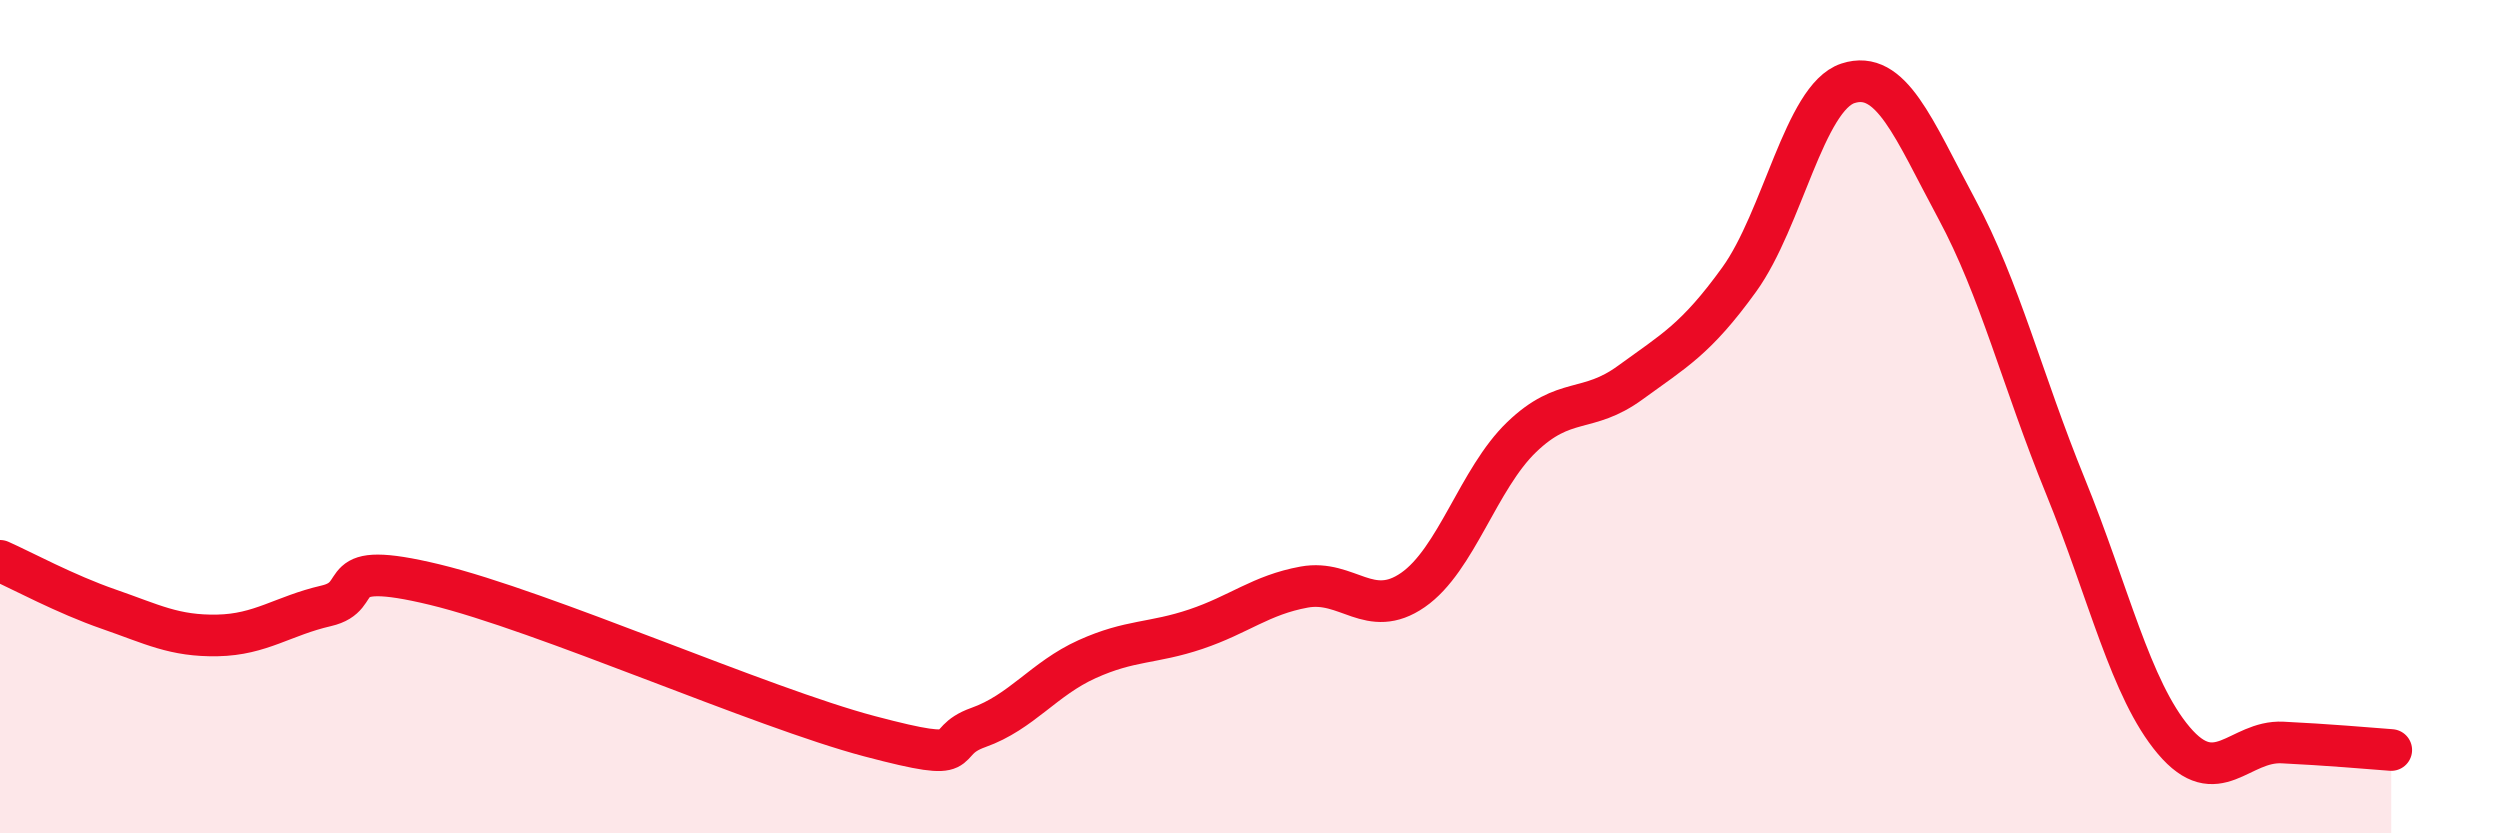
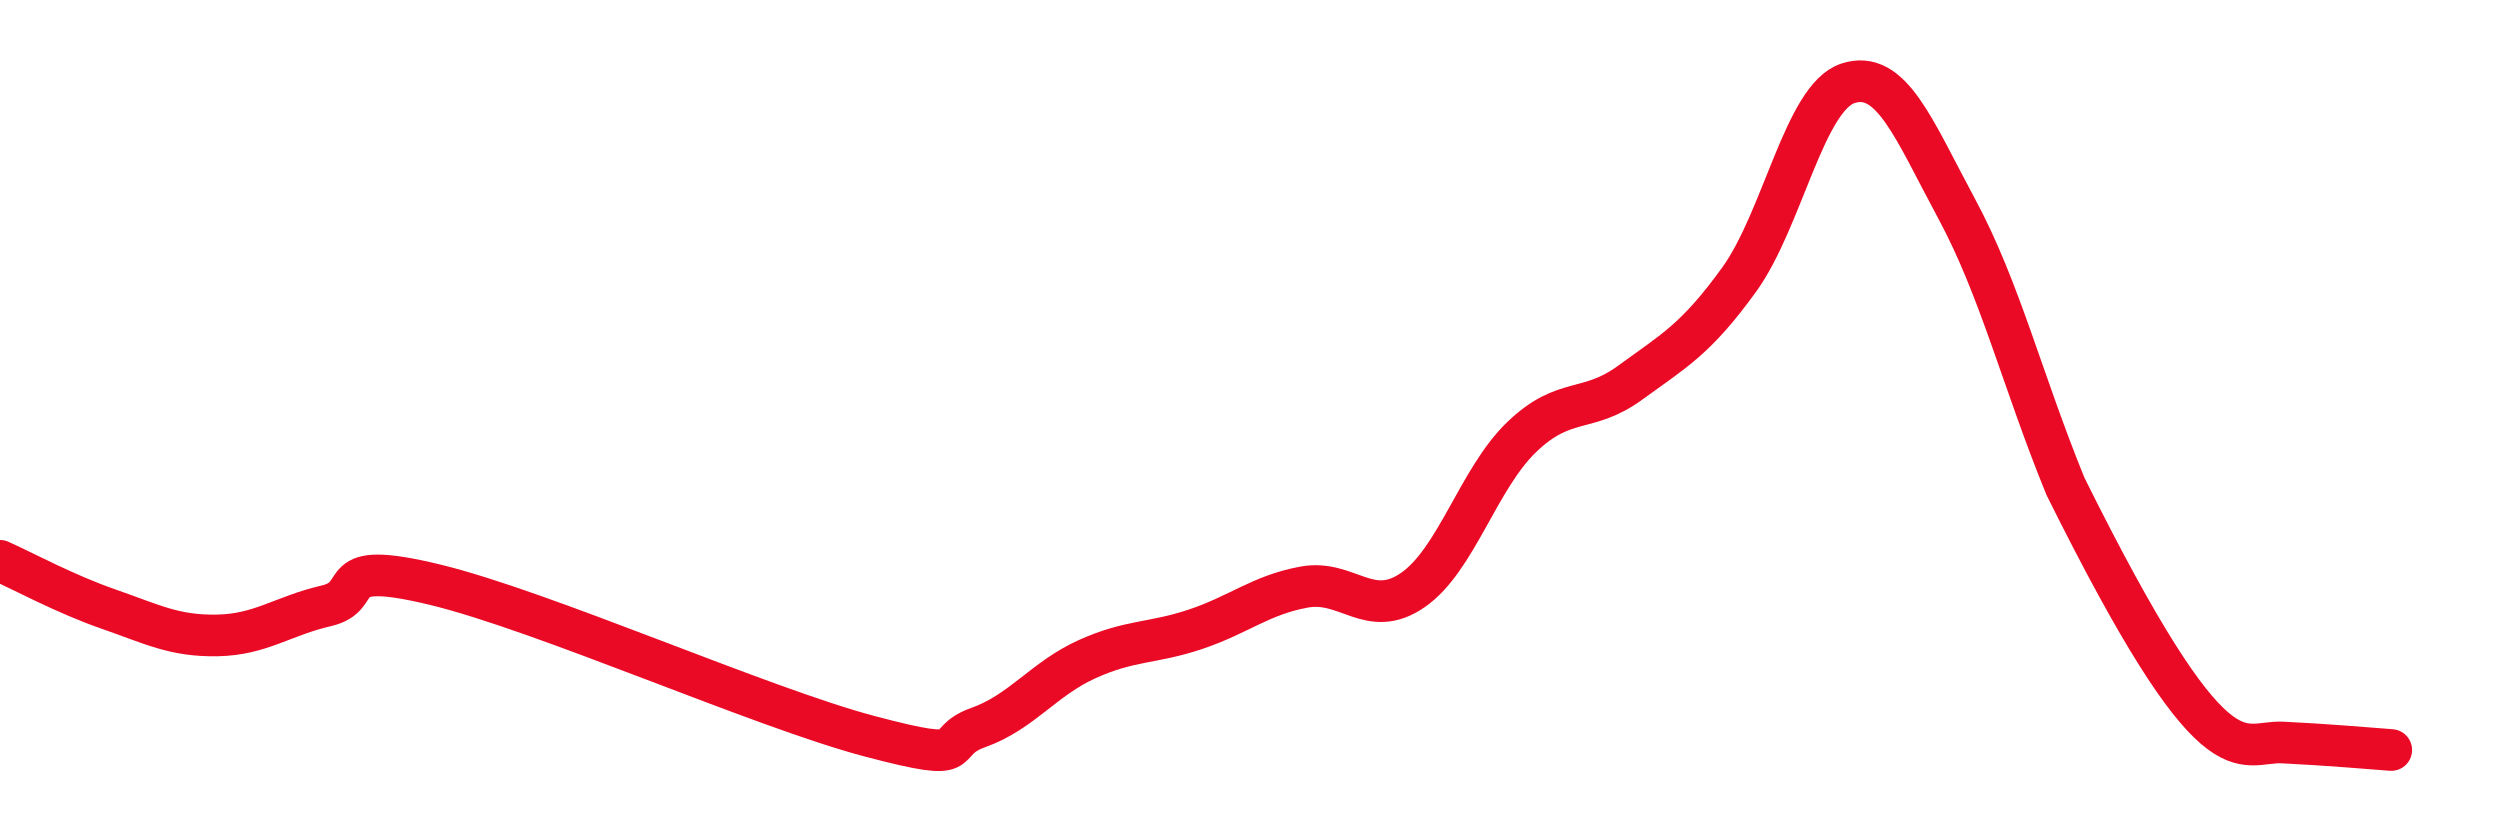
<svg xmlns="http://www.w3.org/2000/svg" width="60" height="20" viewBox="0 0 60 20">
-   <path d="M 0,13.46 C 0.52,13.69 1.57,14.26 2.61,14.62 C 3.65,14.98 4.18,15.27 5.22,15.25 C 6.26,15.23 6.79,14.78 7.83,14.54 C 8.87,14.3 7.82,13.4 10.43,14.03 C 13.04,14.66 18.26,16.98 20.87,17.67 C 23.48,18.36 22.44,17.83 23.48,17.46 C 24.52,17.09 25.05,16.29 26.09,15.82 C 27.13,15.35 27.66,15.45 28.7,15.1 C 29.74,14.75 30.26,14.28 31.3,14.09 C 32.34,13.9 32.87,14.88 33.91,14.16 C 34.95,13.44 35.48,11.49 36.52,10.49 C 37.56,9.49 38.09,9.94 39.13,9.18 C 40.17,8.42 40.7,8.15 41.74,6.71 C 42.78,5.27 43.31,2.34 44.35,2 C 45.39,1.66 45.92,3.08 46.96,5.01 C 48,6.94 48.53,9.12 49.57,11.67 C 50.61,14.22 51.13,16.54 52.17,17.77 C 53.21,19 53.74,17.77 54.78,17.82 C 55.82,17.87 56.87,17.96 57.39,18L57.39 20L0 20Z" fill="#EB0A25" opacity="0.1" stroke-linecap="round" stroke-linejoin="round" />
-   <path d="M 0,13.46 C 0.52,13.69 1.57,14.26 2.61,14.62 C 3.65,14.98 4.18,15.27 5.22,15.25 C 6.26,15.23 6.79,14.78 7.83,14.54 C 8.87,14.3 7.82,13.4 10.43,14.03 C 13.04,14.66 18.26,16.98 20.87,17.67 C 23.48,18.36 22.44,17.83 23.48,17.46 C 24.52,17.09 25.05,16.29 26.09,15.82 C 27.13,15.35 27.66,15.45 28.7,15.1 C 29.74,14.75 30.26,14.28 31.3,14.09 C 32.34,13.9 32.87,14.88 33.91,14.16 C 34.95,13.44 35.48,11.49 36.52,10.49 C 37.56,9.49 38.09,9.94 39.13,9.18 C 40.17,8.42 40.7,8.15 41.74,6.71 C 42.78,5.27 43.31,2.34 44.35,2 C 45.39,1.66 45.92,3.08 46.96,5.01 C 48,6.94 48.53,9.12 49.57,11.67 C 50.61,14.22 51.13,16.54 52.17,17.77 C 53.21,19 53.74,17.77 54.78,17.82 C 55.82,17.87 56.87,17.96 57.39,18" stroke="#EB0A25" stroke-width="1" fill="none" stroke-linecap="round" stroke-linejoin="round" />
+   <path d="M 0,13.46 C 0.52,13.69 1.57,14.26 2.61,14.62 C 3.65,14.98 4.18,15.27 5.22,15.25 C 6.26,15.23 6.79,14.78 7.83,14.54 C 8.87,14.3 7.82,13.4 10.43,14.03 C 13.04,14.66 18.26,16.98 20.87,17.67 C 23.48,18.36 22.44,17.83 23.48,17.46 C 24.52,17.09 25.05,16.29 26.09,15.82 C 27.13,15.35 27.66,15.45 28.7,15.1 C 29.74,14.75 30.26,14.28 31.3,14.09 C 32.34,13.9 32.87,14.88 33.91,14.16 C 34.95,13.44 35.48,11.49 36.52,10.49 C 37.56,9.49 38.09,9.94 39.13,9.18 C 40.17,8.42 40.7,8.15 41.74,6.71 C 42.78,5.27 43.31,2.34 44.35,2 C 45.39,1.66 45.92,3.08 46.96,5.01 C 48,6.94 48.53,9.12 49.57,11.67 C 53.21,19 53.74,17.77 54.78,17.82 C 55.82,17.87 56.87,17.96 57.39,18" stroke="#EB0A25" stroke-width="1" fill="none" stroke-linecap="round" stroke-linejoin="round" />
</svg>